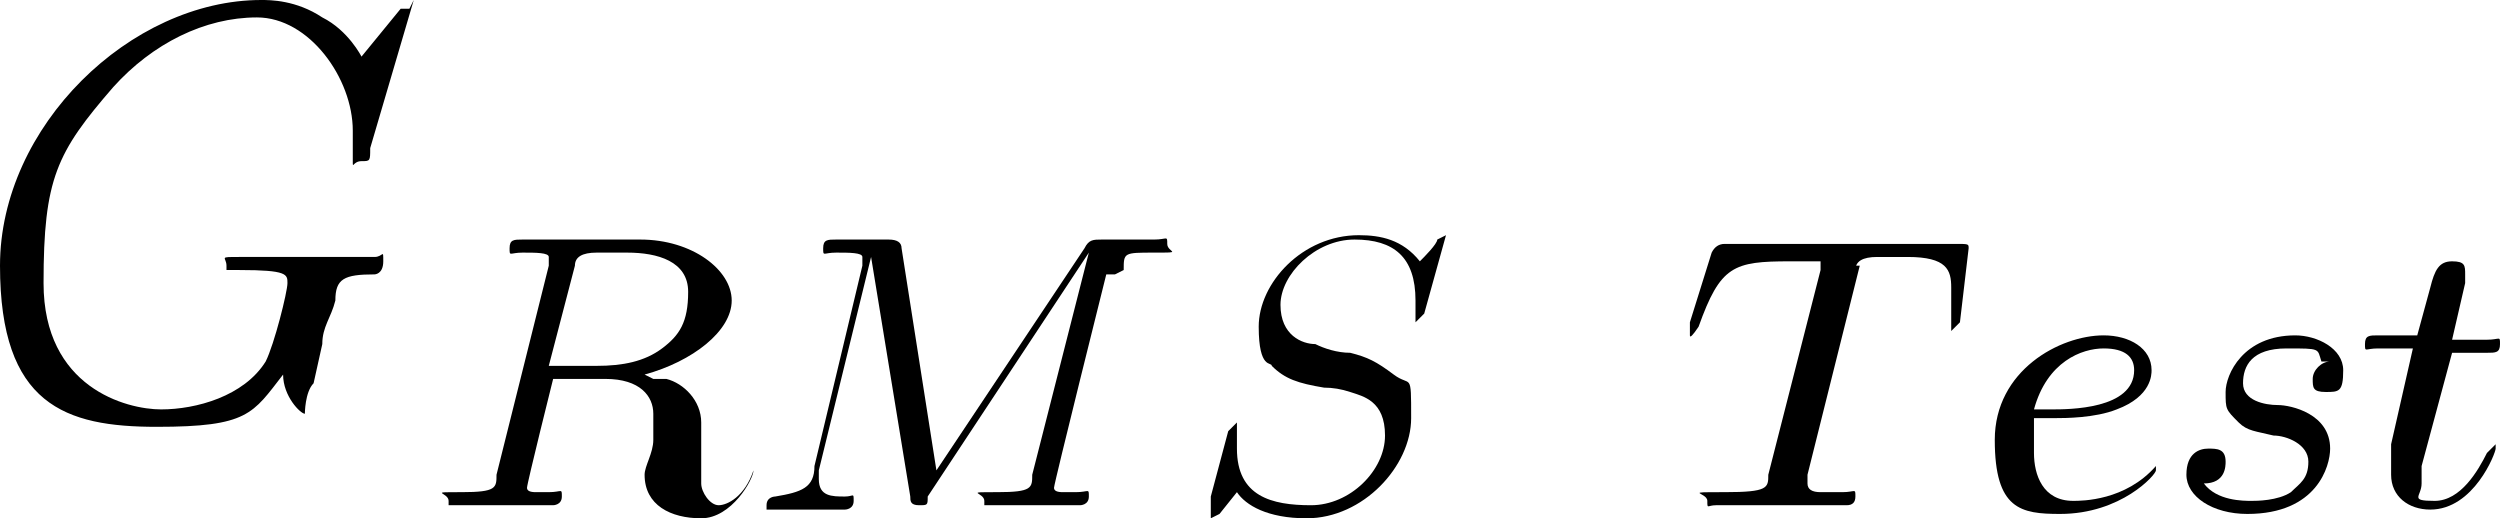
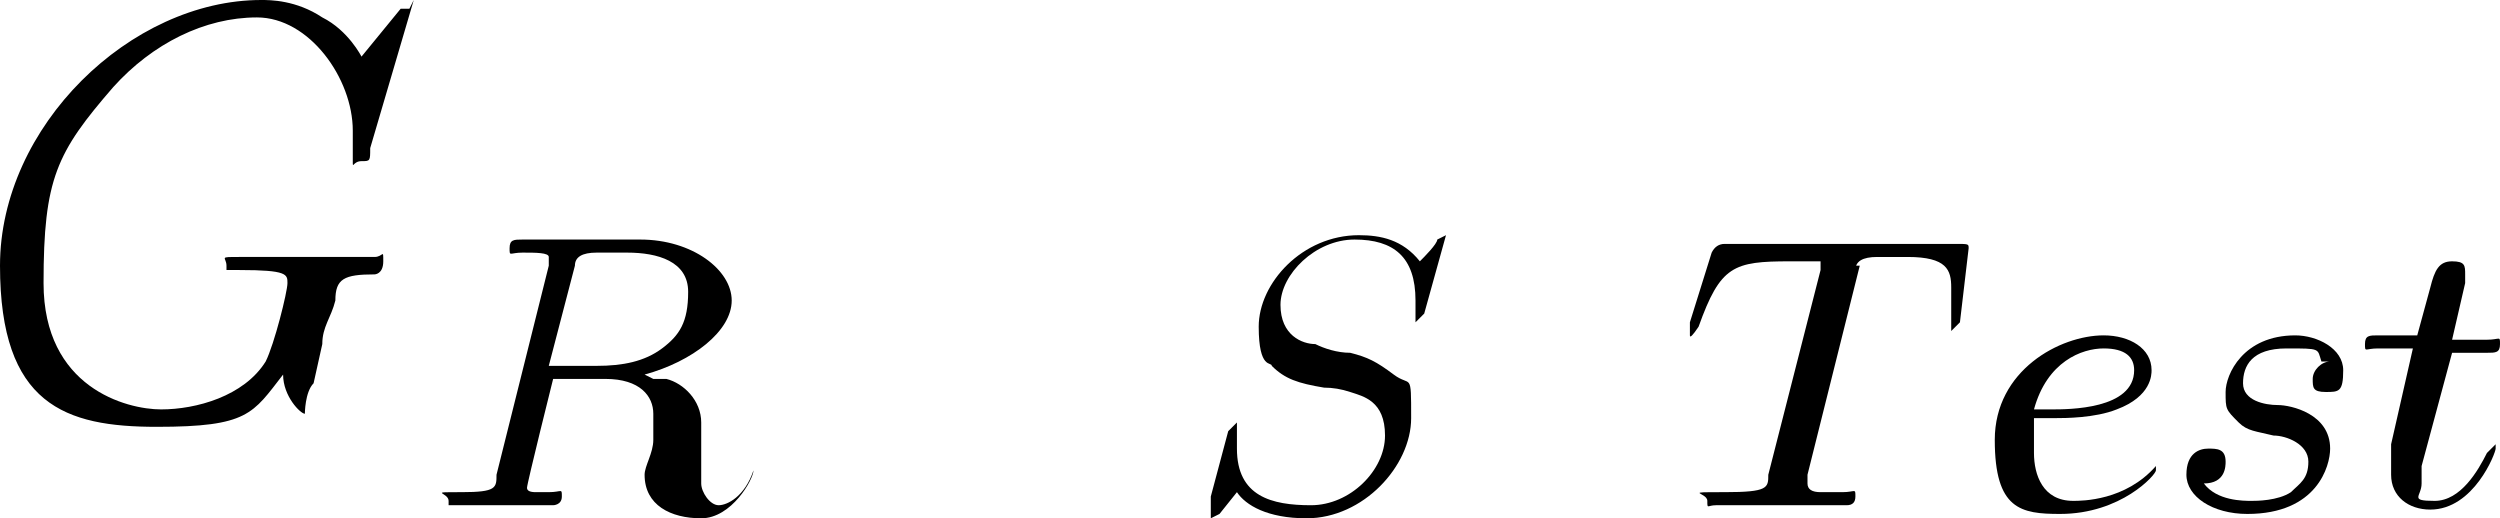
<svg xmlns="http://www.w3.org/2000/svg" id="Layer_1" version="1.1" viewBox="0 0 57.4 11.9">
  <path id="g2-71" d="M9.4.2q0,0,0,0c0,0,0,0-.2,0l-.9,1.1c0,0-.3-.6-.9-.9-.6-.4-1.2-.4-1.4-.4C3,0,0,2.9,0,6.1s1.5,3.7,3.6,3.7,2.2-.3,2.9-1.2c0,.5.4.9.5.9s0,0,0,0c0,0,0-.5.2-.7l.2-.9c0-.4.2-.6.3-1,0-.5.2-.6.9-.6,0,0,.2,0,.2-.3s0-.1-.2-.1h-3.1c-.5,0-.3,0-.3.2s0,.1,0,.1h.3c1.1,0,1.1.1,1.1.3s-.3,1.4-.5,1.8c-.5.8-1.6,1.1-2.4,1.1s-2.7-.5-2.7-2.9.3-3,1.6-4.5c.9-1,2.1-1.6,3.3-1.6s2.2,1.4,2.2,2.6,0,.5,0,.7,0,0,.2,0,.2,0,.2-.3L9.5,0h0Z" />
  <path id="g1-82" d="M13.2,6.1q0-.3.5-.3h.7c.7,0,1.4.2,1.4.9s-.2,1-.6,1.3-.9.4-1.5.4h-1.1s.6-2.3.6-2.3ZM14.8,8.6c1.1-.3,2-1,2-1.7s-.9-1.4-2.1-1.4h-2.7c-.2,0-.3,0-.3.2s0,.1.3.1c.3,0,.6,0,.6.1v.2l-1.2,4.8c0,.3,0,.4-.8.4s-.3,0-.3.2,0,.1,0,.1h2.4c0,0,.2,0,.2-.2s0-.1-.3-.1h-.3q-.2,0-.2-.1h0c0-.1.6-2.5.6-2.5h1.2c.8,0,1.1.4,1.1.8s0,.4,0,.6c0,.3-.2.6-.2.8,0,.7.6,1,1.3,1s1.2-.9,1.2-1.1,0-.1,0-.1,0,0,0,.1c-.2.6-.6.8-.8.8s-.4-.3-.4-.5v-1.4c0-.5-.4-.9-.8-1h-.3Z" />
-   <path id="g1-77" d="M25.8,6.2c0-.4,0-.4.7-.4s.3,0,.3-.2,0-.1-.3-.1h-1.2c-.2,0-.3,0-.4.2l-3.4,5.1-.8-5.1q0-.2-.3-.2h-1.2c-.2,0-.3,0-.3.2s0,.1.3.1c.3,0,.6,0,.6.1v.2l-1.1,4.6c0,.5-.3.6-.9.7,0,0-.2,0-.2.2s0,.1,0,.1h1.8c0,0,.2,0,.2-.2s0-.1-.2-.1c-.3,0-.6,0-.6-.4s0-.2,0-.2l1.2-4.9h0l.9,5.5c0,.1,0,.2.2.2s.2,0,.2-.2l3.7-5.6h0l-1.3,5.1c0,.3,0,.4-.8.4s-.3,0-.3.2,0,.1,0,.1h2.2s.2,0,.2-.2,0-.1-.3-.1h-.3q-.2,0-.2-.1h0c0-.1,1.2-4.9,1.2-4.9h.2Z" />
  <path id="g1-83" d="M33.2,5.6h0q0-.2,0-.2c0,0,0,0-.2.1,0,.1-.3.4-.4.5-.4-.5-.9-.6-1.4-.6-1.3,0-2.3,1.1-2.3,2.1s.3.8.3.9c.3.3.6.4,1.2.5q.3,0,.6.1c.3.1.8.2.8,1s-.8,1.6-1.7,1.6-1.7-.2-1.7-1.3,0-.2,0-.4h0q0-.2,0-.2t-.2.2l-.4,1.5v.4s0,.1,0,.1,0,0,.2-.1l.4-.5c.2.3.7.6,1.6.6,1.3,0,2.4-1.2,2.4-2.3s0-.7-.4-1-.6-.4-1-.5c-.3,0-.6-.1-.8-.2-.3,0-.8-.2-.8-.9s.8-1.5,1.7-1.5,1.4.4,1.4,1.4,0,.4,0,.4q0,.1,0,.1,0,0,.2-.2l.5-1.8v.2Z" />
  <path id="g1-84" d="M42.6,6.2q0-.3.5-.3h.7c.9,0,1,.3,1,.7v.9q0,.1,0,.1s0,0,.2-.2l.2-1.7c0-.1,0-.1-.3-.1h-5.3q-.2,0-.3.2l-.5,1.6v.2q0,0,0,.1t.2-.2c.5-1.4.8-1.5,2.1-1.5h.7v.2l-1.2,4.7c0,.3,0,.4-1,.4s-.4,0-.4.2,0,.1.2.1h3q.2,0,.2-.2c0-.2,0-.1-.3-.1h-.5q-.3,0-.3-.2v-.2l1.2-4.8h-.3Z" />
  <path id="g1-101" d="M47.2,9.6c.2,0,.9,0,1.4-.2.8-.3.8-.8.8-.9,0-.5-.5-.8-1.1-.8-1,0-2.5.8-2.5,2.4s.6,1.7,1.5,1.7c1.4,0,2.2-.9,2.2-1s0-.1,0-.1h0c-.7.8-1.7.8-1.9.8-.7,0-.9-.6-.9-1.1s0-.7,0-.8h.6ZM46.7,9.4c.3-1.1,1.1-1.4,1.6-1.4s.7.2.7.5c0,.9-1.5.9-1.9.9,0,0-.4,0-.4,0Z" />
  <path id="g1-115" d="M53.5,8.3c-.2,0-.4.2-.4.4s0,.3.3.3.4,0,.4-.5-.6-.8-1.1-.8c-1.2,0-1.6.9-1.6,1.3s0,.4.3.7c.2.2.4.2.8.3.3,0,.8.2.8.6s-.2.5-.4.7c-.3.2-.8.2-.9.2-.2,0-.8,0-1.1-.4.5,0,.5-.4.5-.5,0-.3-.2-.3-.4-.3s-.5.1-.5.6.6.9,1.4.9c1.6,0,1.9-1.1,1.9-1.5,0-.8-.9-1-1.2-1s-.8-.1-.8-.5.2-.8,1-.8.7,0,.8.3h.2Z" />
  <path id="g1-116" d="M56.2,8.1h.9c.2,0,.3,0,.3-.2s0-.1-.3-.1h-.8l.3-1.3v-.2c0-.2,0-.3-.3-.3-.3,0-.4.2-.5.6l-.3,1.1h-.9c-.2,0-.3,0-.3.2s0,.1.3.1h.8l-.5,2.2c0,.2,0,.5,0,.7,0,.5.4.8.9.8,1,0,1.5-1.3,1.5-1.4s0-.1,0-.1c0,0,0,0-.2.2-.2.4-.6,1.1-1.2,1.1s-.3-.1-.3-.4v-.4l.7-2.6h0Z" />
</svg>